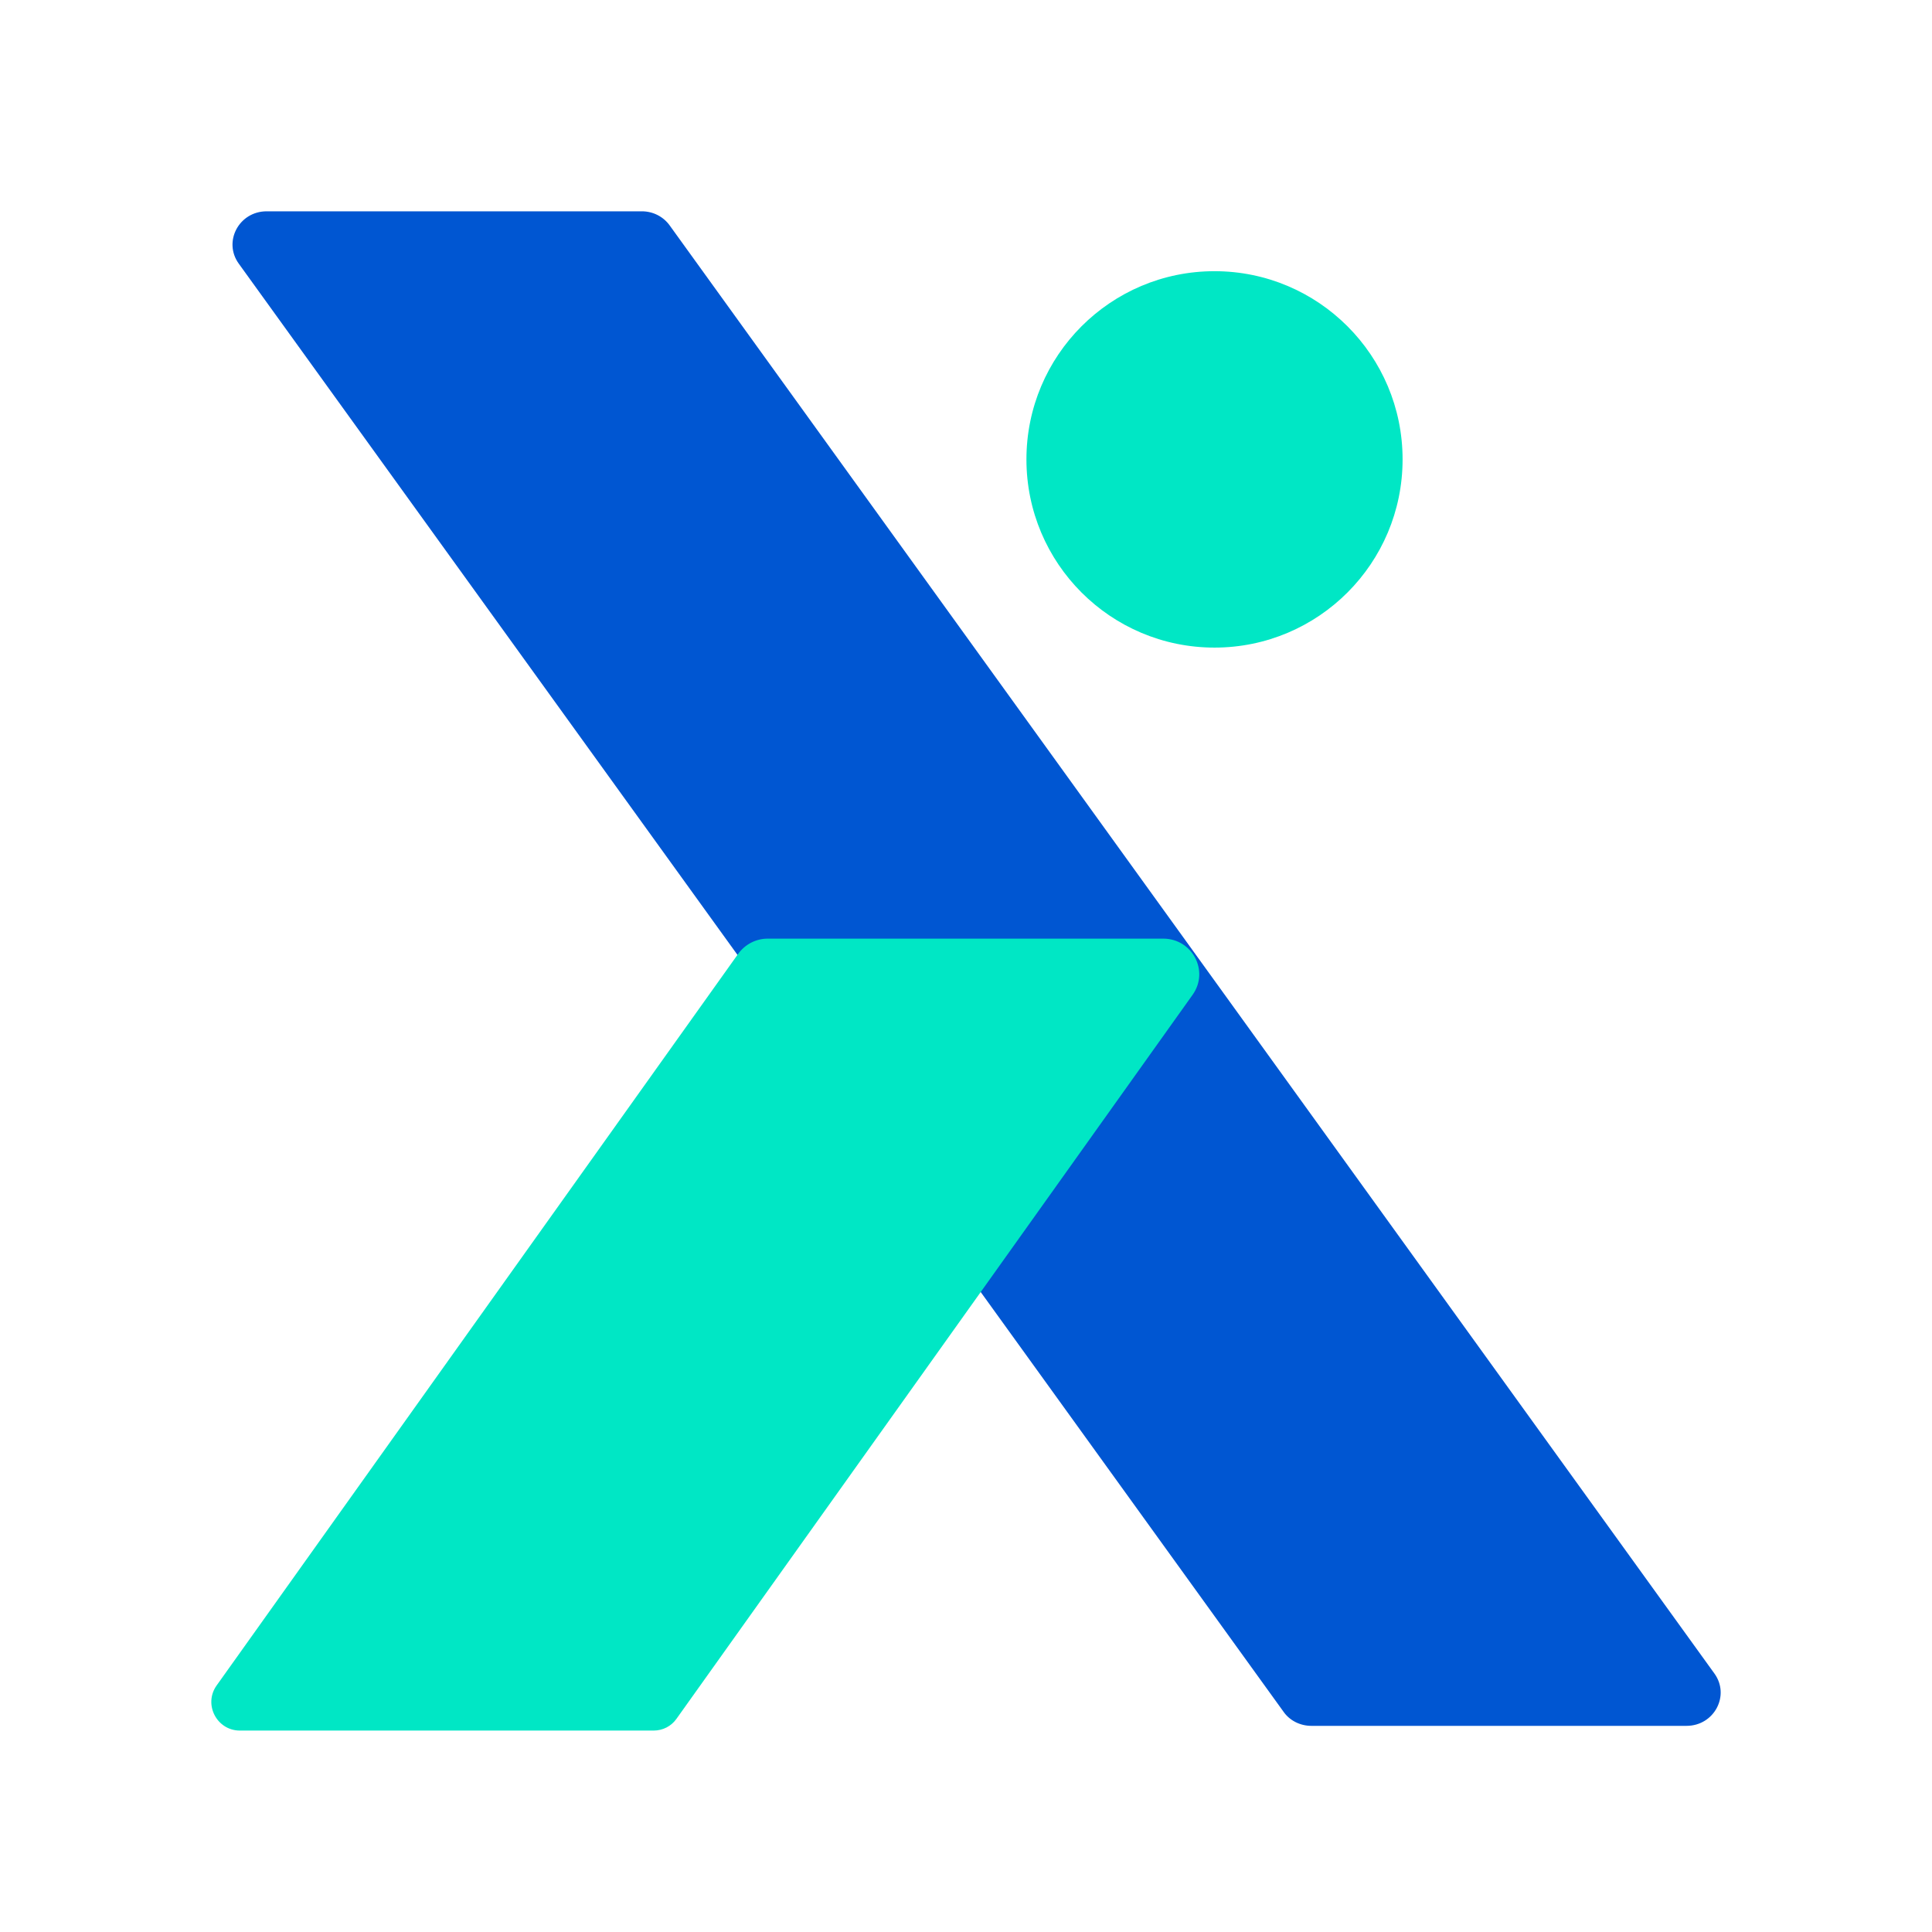
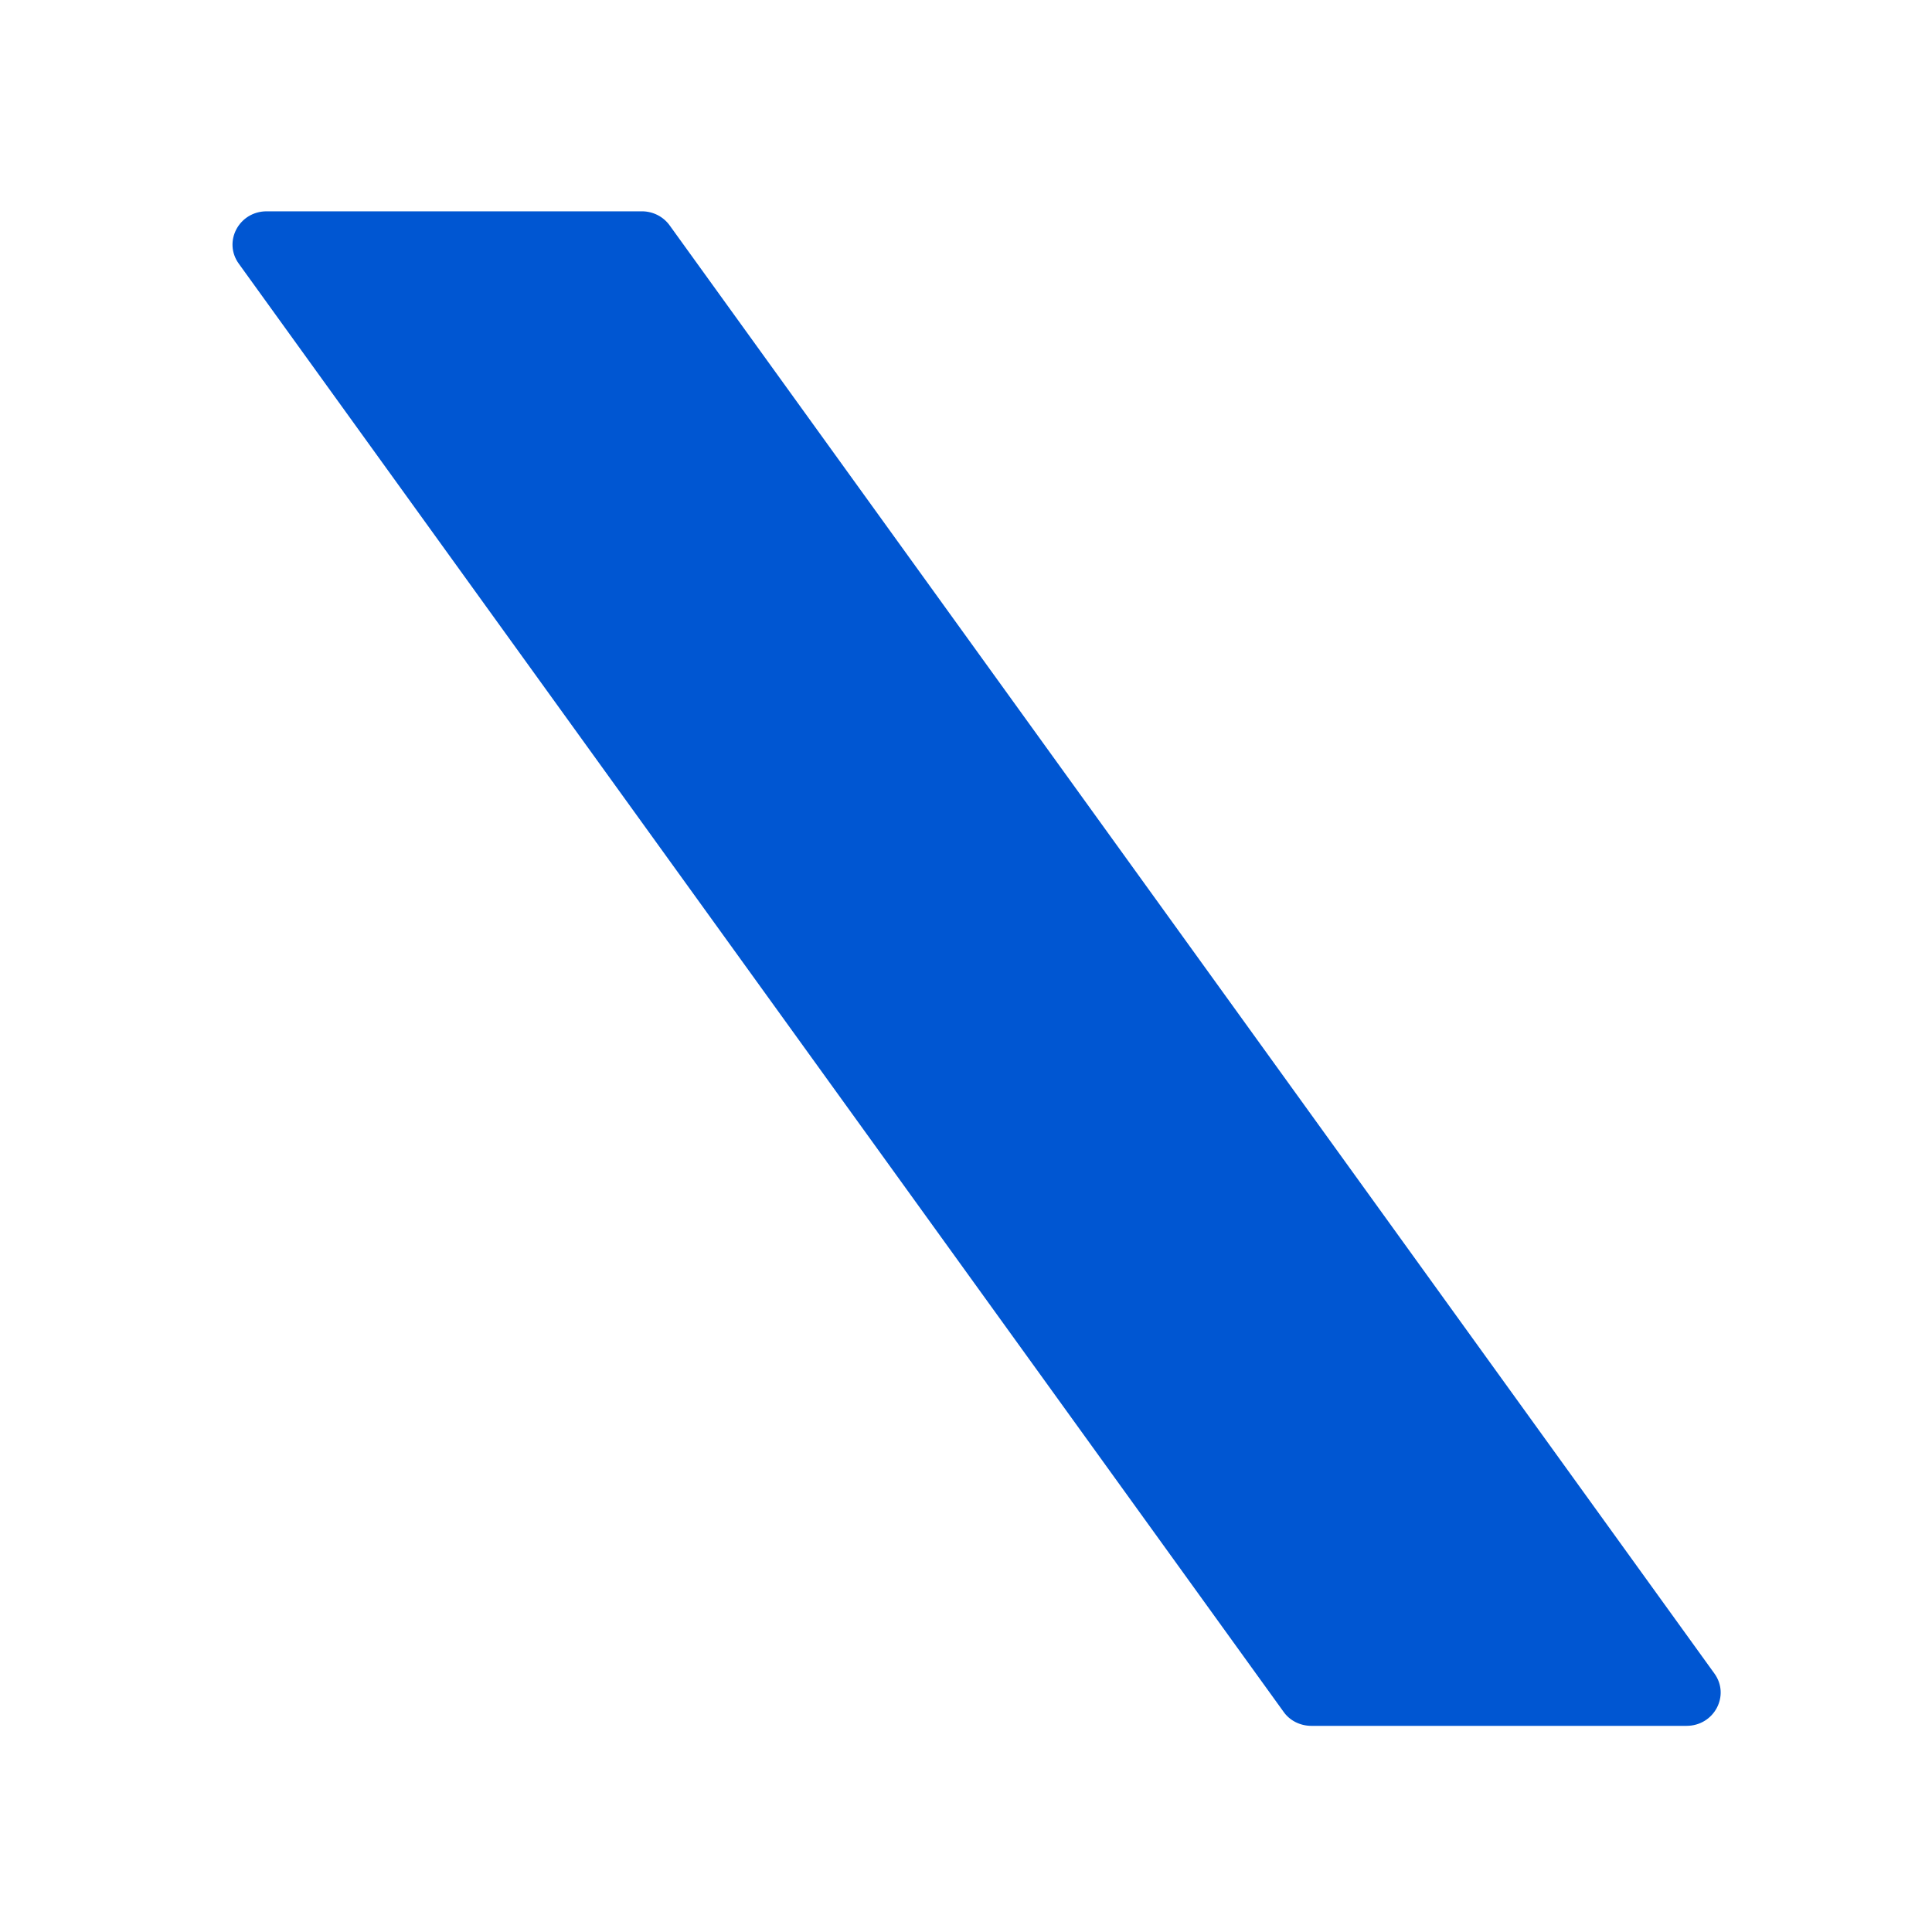
<svg xmlns="http://www.w3.org/2000/svg" width="128" height="128" viewBox="0 0 128 128" fill="none">
  <rect width="128" height="128" fill="white" />
  <path d="M86.876 114.342H111.737C113.568 114.342 114.641 112.328 113.58 110.869L44.372 14.941C43.95 14.35 43.263 14 42.528 14H17.667C15.835 14 14.763 16.014 15.823 17.473L85.032 113.401C85.441 113.992 86.14 114.342 86.876 114.342Z" fill="#0056D2" />
-   <path d="M43.299 114.655H15.895C14.365 114.655 13.461 112.919 14.353 111.665L48.903 63.2C49.349 62.573 50.084 62.187 50.855 62.187H77.066C78.994 62.187 80.127 64.334 79.018 65.901L44.83 113.859C44.48 114.366 43.914 114.655 43.299 114.655Z" fill="#00E7C5" />
-   <path d="M80.464 42.905C87.346 42.905 92.925 37.323 92.925 30.436C92.925 23.55 87.346 17.967 80.464 17.967C73.582 17.967 68.004 23.55 68.004 30.436C68.004 37.323 73.582 42.905 80.464 42.905Z" fill="#00E7C5" />
</svg>